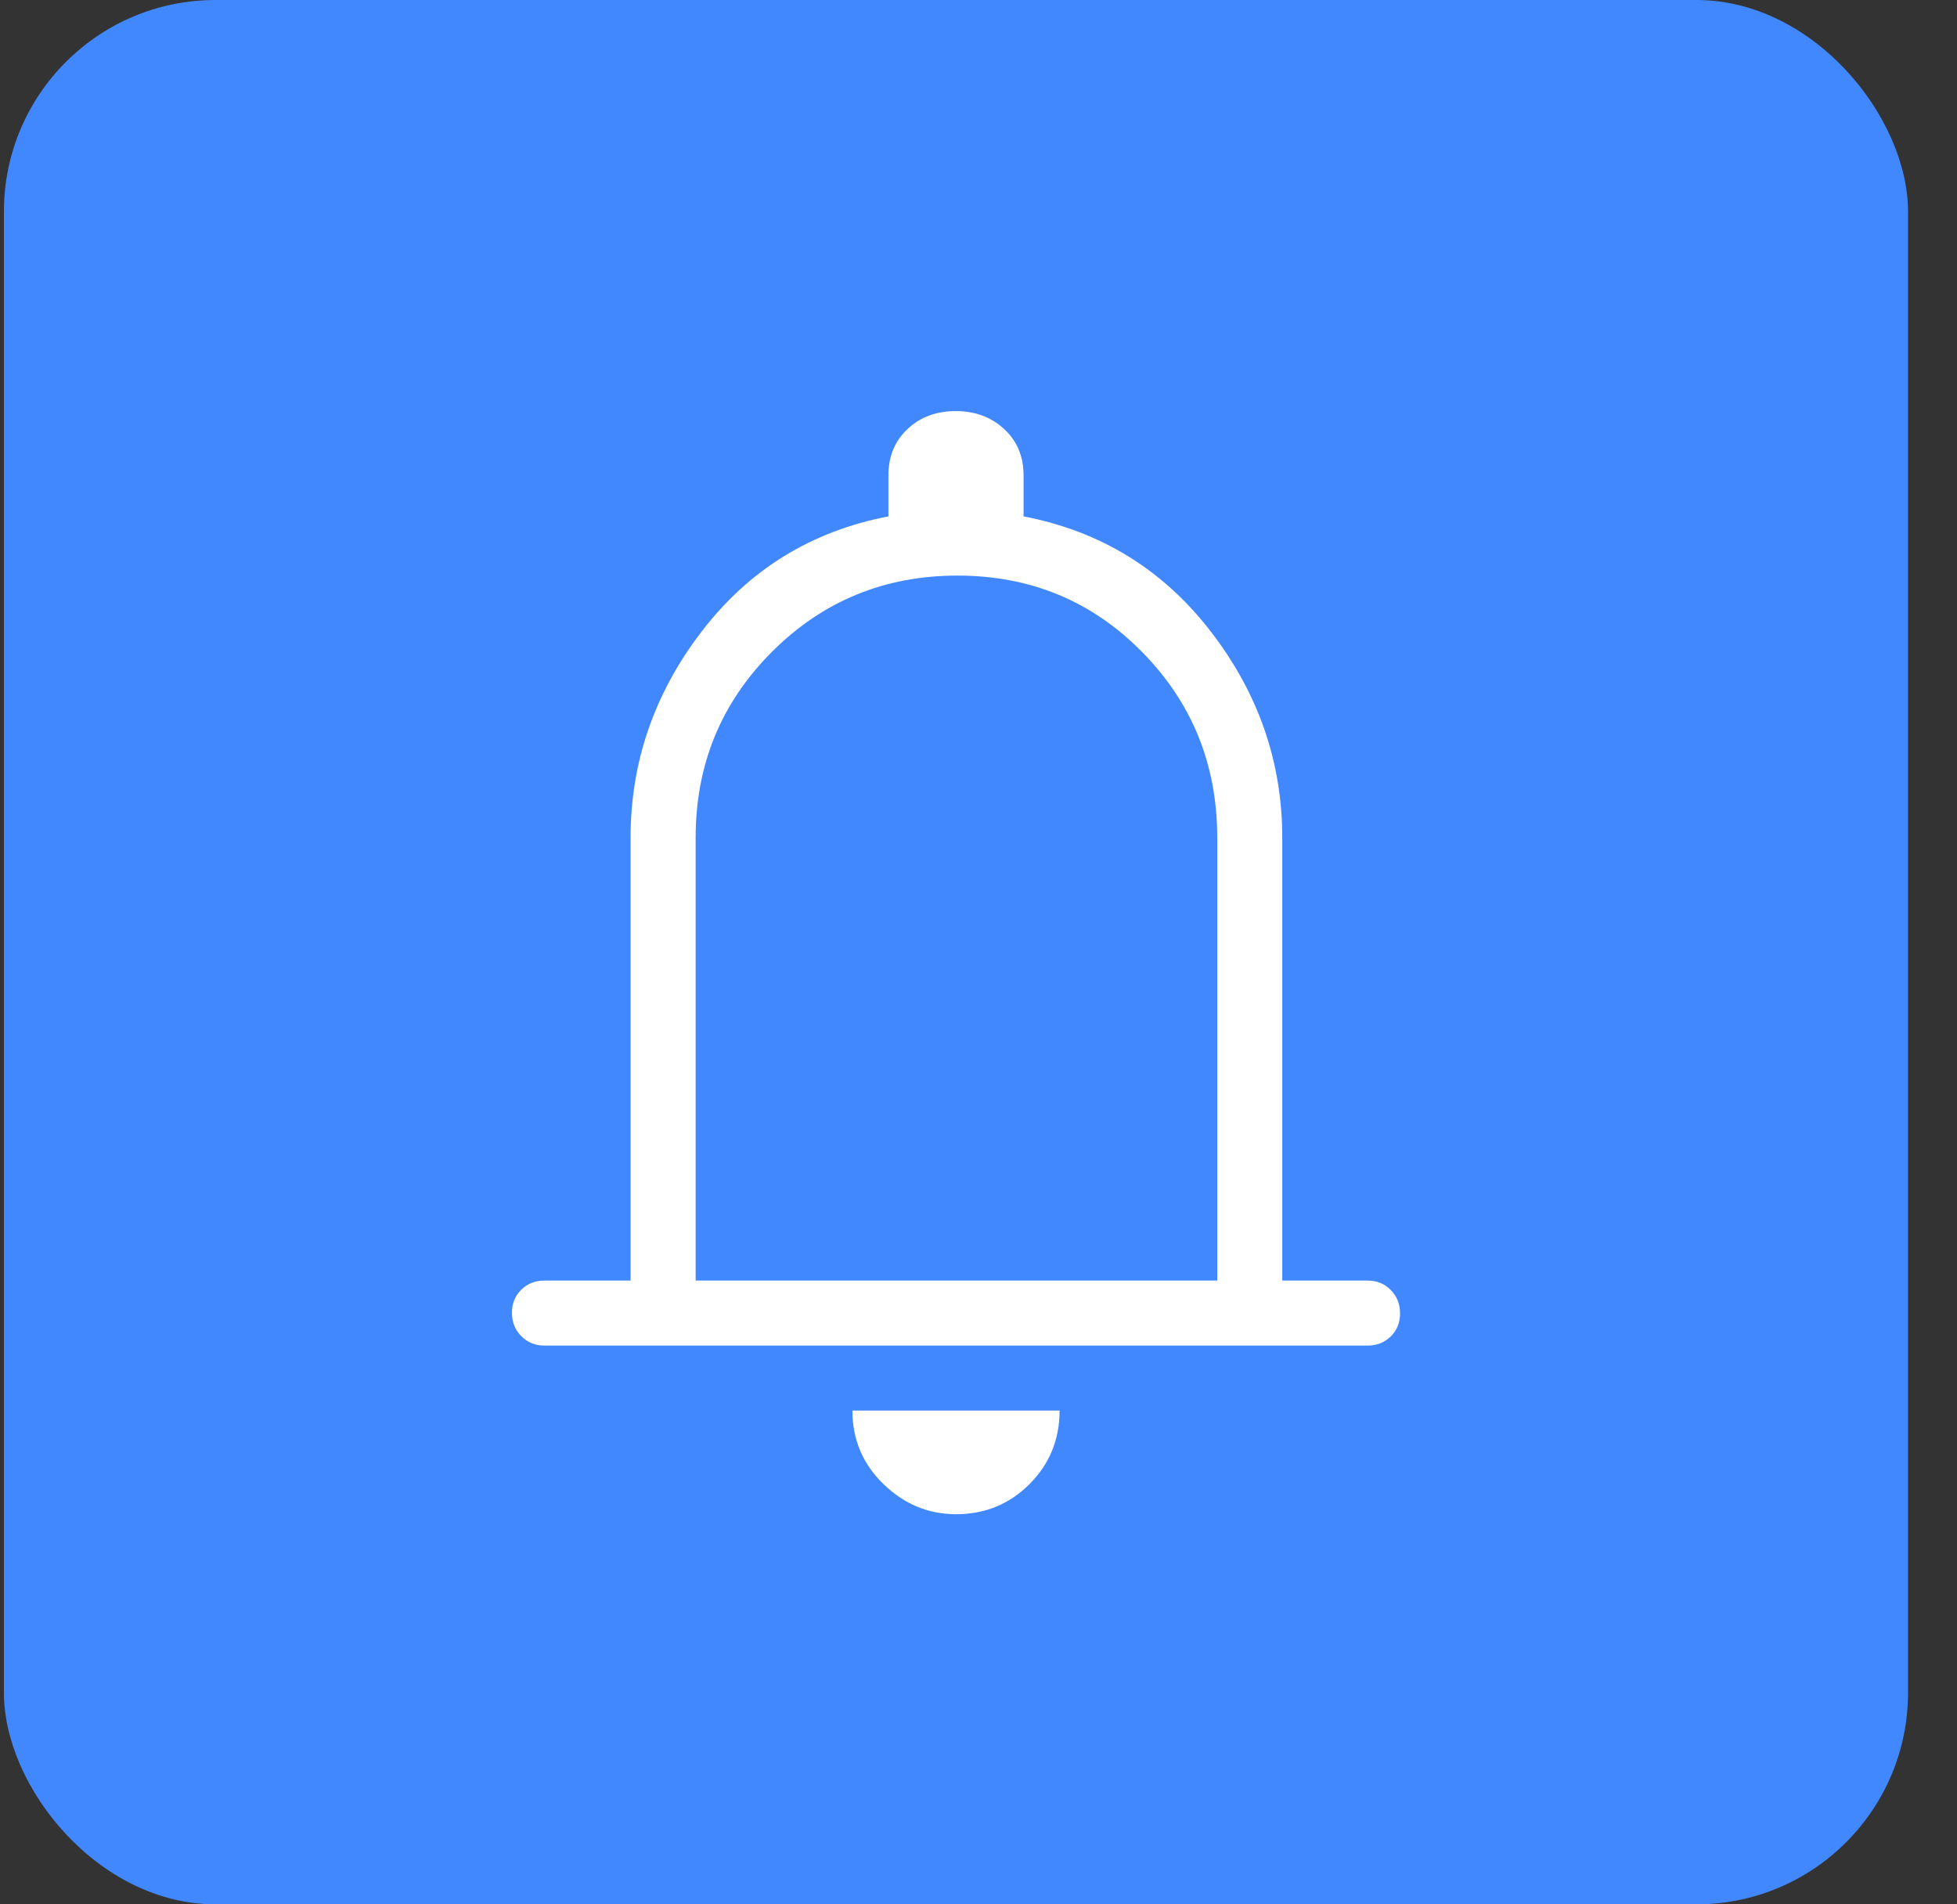
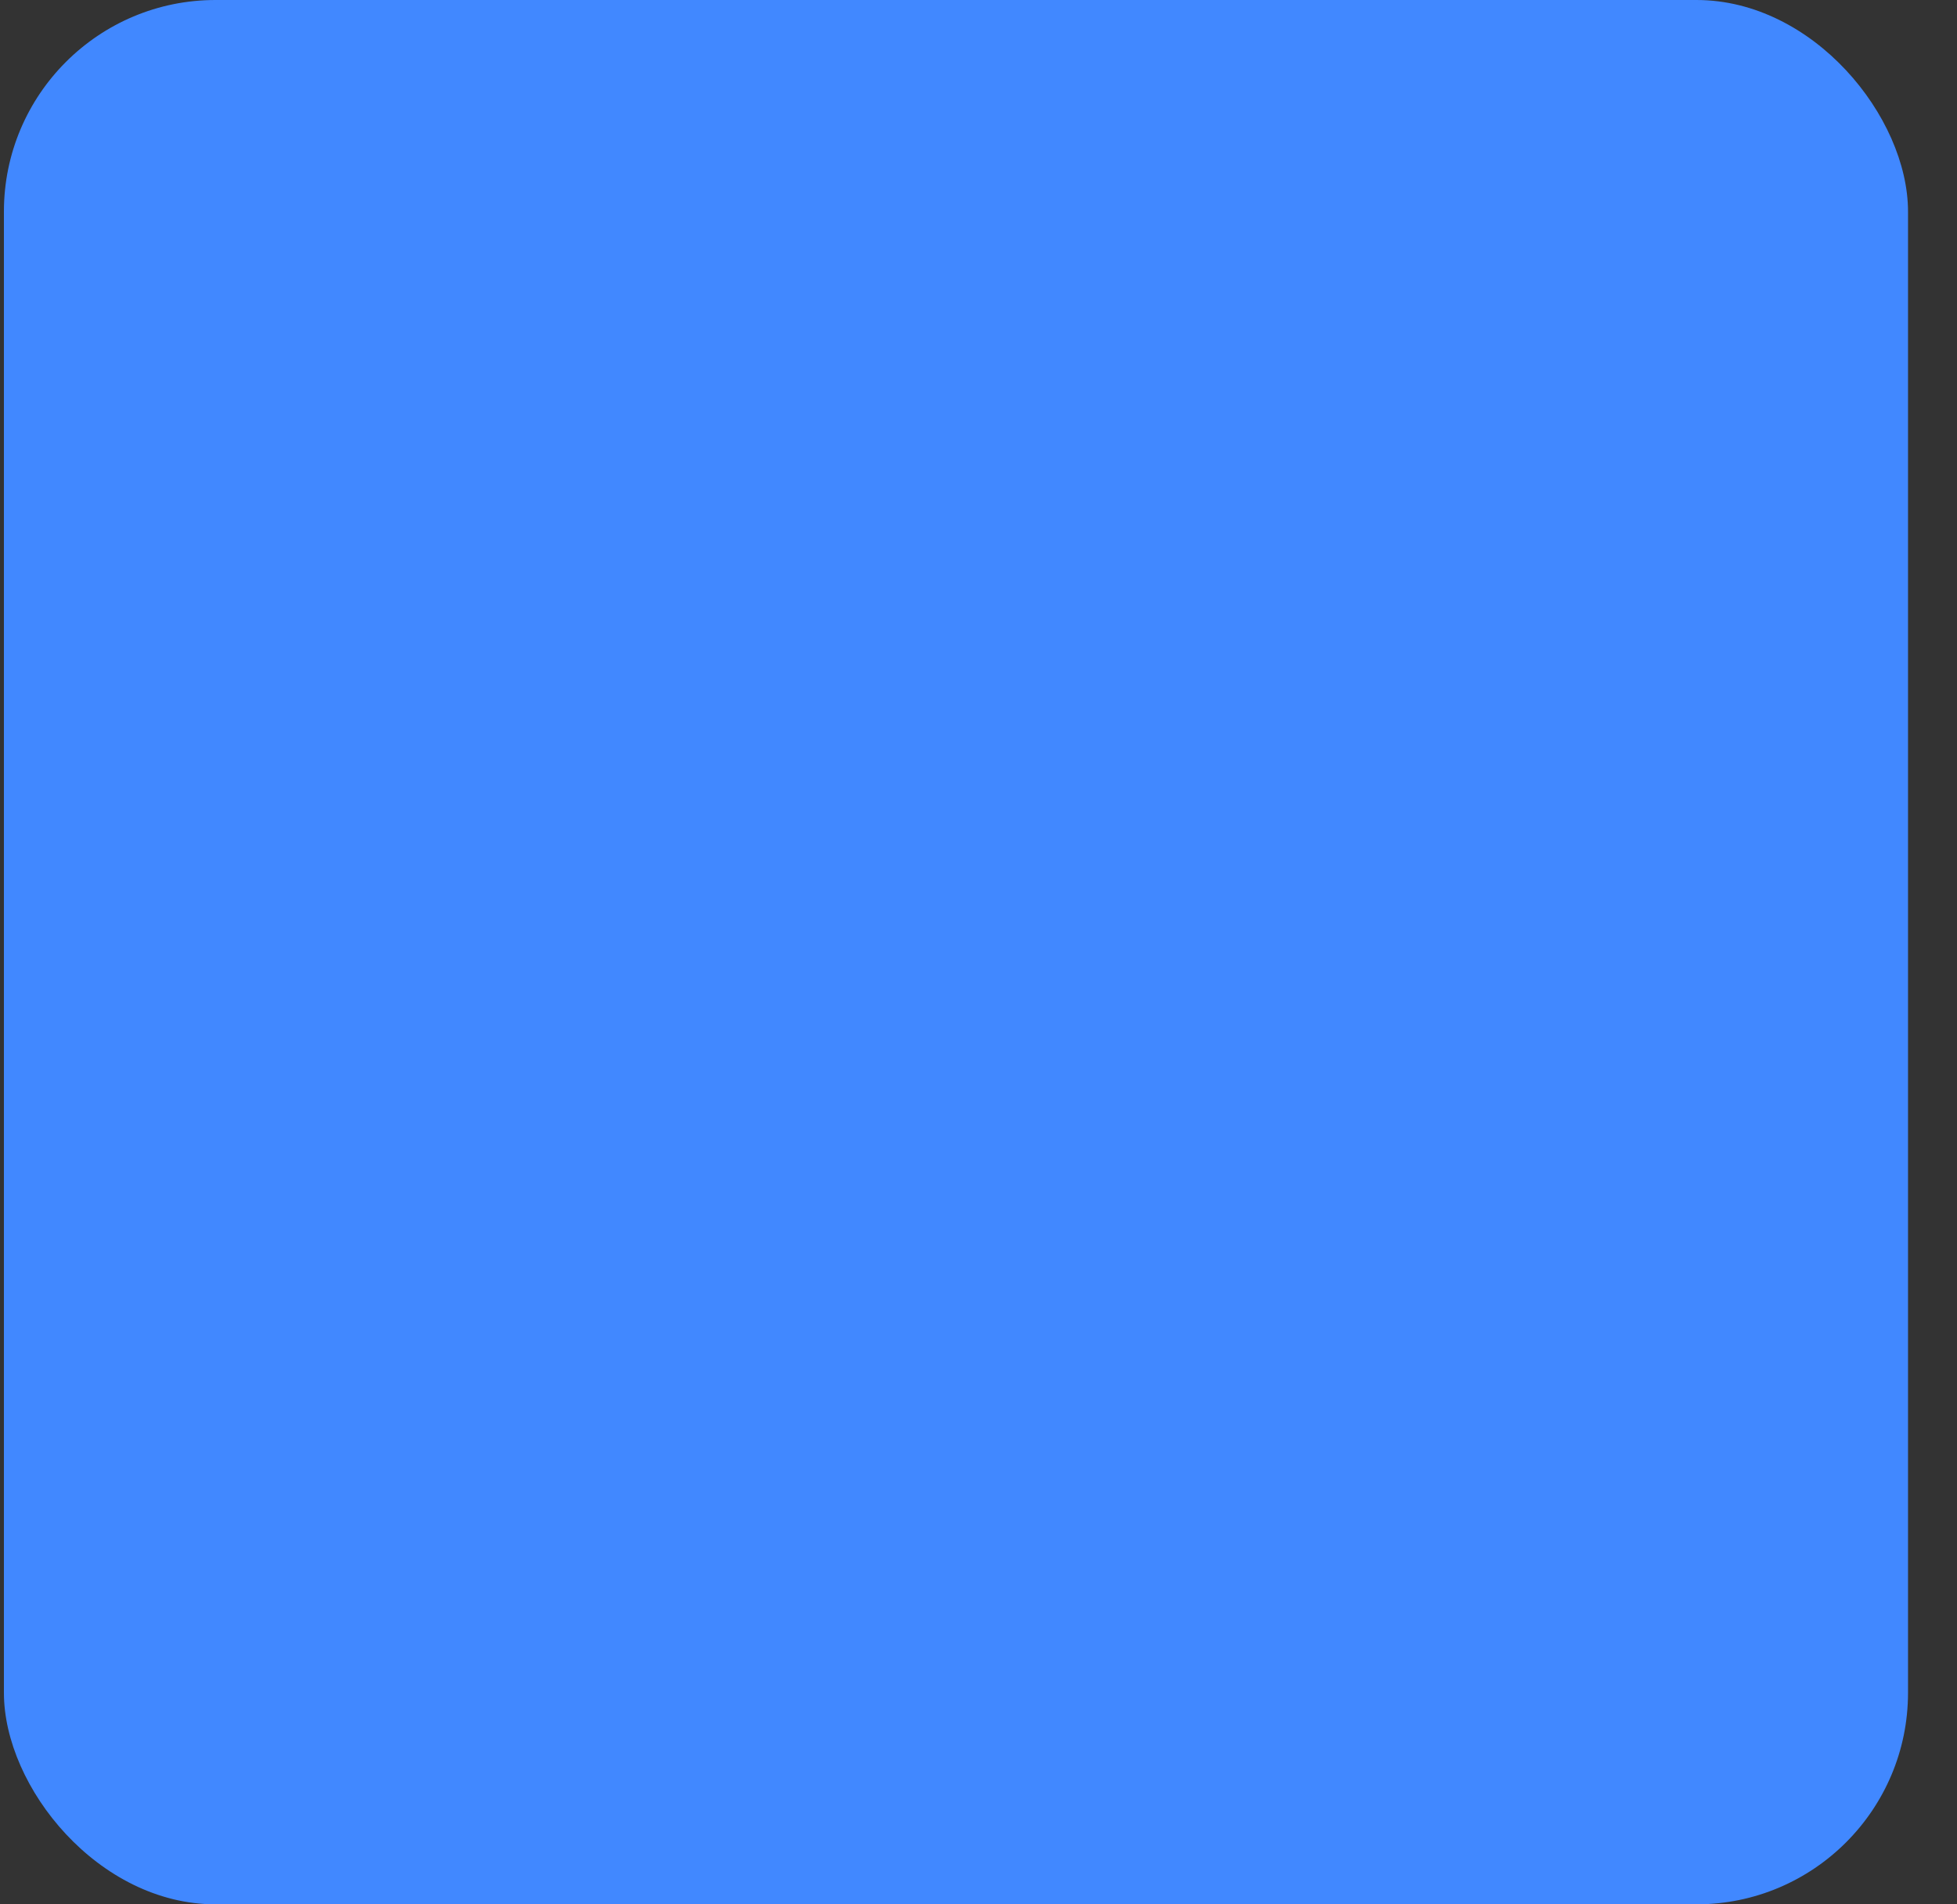
<svg xmlns="http://www.w3.org/2000/svg" width="37" height="36" viewBox="0 0 37 36" fill="none">
  <rect x="0" y="0" width="37" height="36" fill="#333333" stroke="none" />
  <rect x="0.074" width="36" height="36" rx="4" fill="#4188FF" />
-   <path d="M10.293 25.437C10.119 25.437 9.973 25.378 9.855 25.259C9.738 25.14 9.679 24.993 9.679 24.817C9.679 24.642 9.738 24.496 9.855 24.381C9.973 24.266 10.119 24.208 10.293 24.208H11.922V15.837C11.922 14.405 12.371 13.104 13.268 11.935C14.165 10.766 15.342 10.041 16.797 9.762V8.987C16.797 8.627 16.918 8.334 17.16 8.109C17.401 7.883 17.704 7.771 18.068 7.771C18.432 7.771 18.737 7.883 18.983 8.109C19.229 8.334 19.352 8.627 19.352 8.987V9.762C20.807 10.041 21.986 10.766 22.889 11.935C23.792 13.104 24.243 14.405 24.243 15.837V24.208H25.856C26.03 24.208 26.176 24.267 26.294 24.386C26.411 24.505 26.47 24.652 26.47 24.828C26.47 25.003 26.411 25.149 26.294 25.264C26.176 25.38 26.03 25.437 25.856 25.437H10.293ZM18.075 28.625C17.552 28.625 17.095 28.435 16.704 28.056C16.312 27.677 16.116 27.213 16.116 26.666H20.033C20.033 27.213 19.843 27.677 19.464 28.056C19.085 28.435 18.622 28.625 18.075 28.625ZM13.152 24.208H23.014V15.837C23.014 14.457 22.54 13.286 21.592 12.324C20.644 11.362 19.481 10.881 18.103 10.881C16.724 10.881 15.554 11.362 14.593 12.324C13.632 13.286 13.152 14.457 13.152 15.837V24.208Z" fill="white" />
</svg>